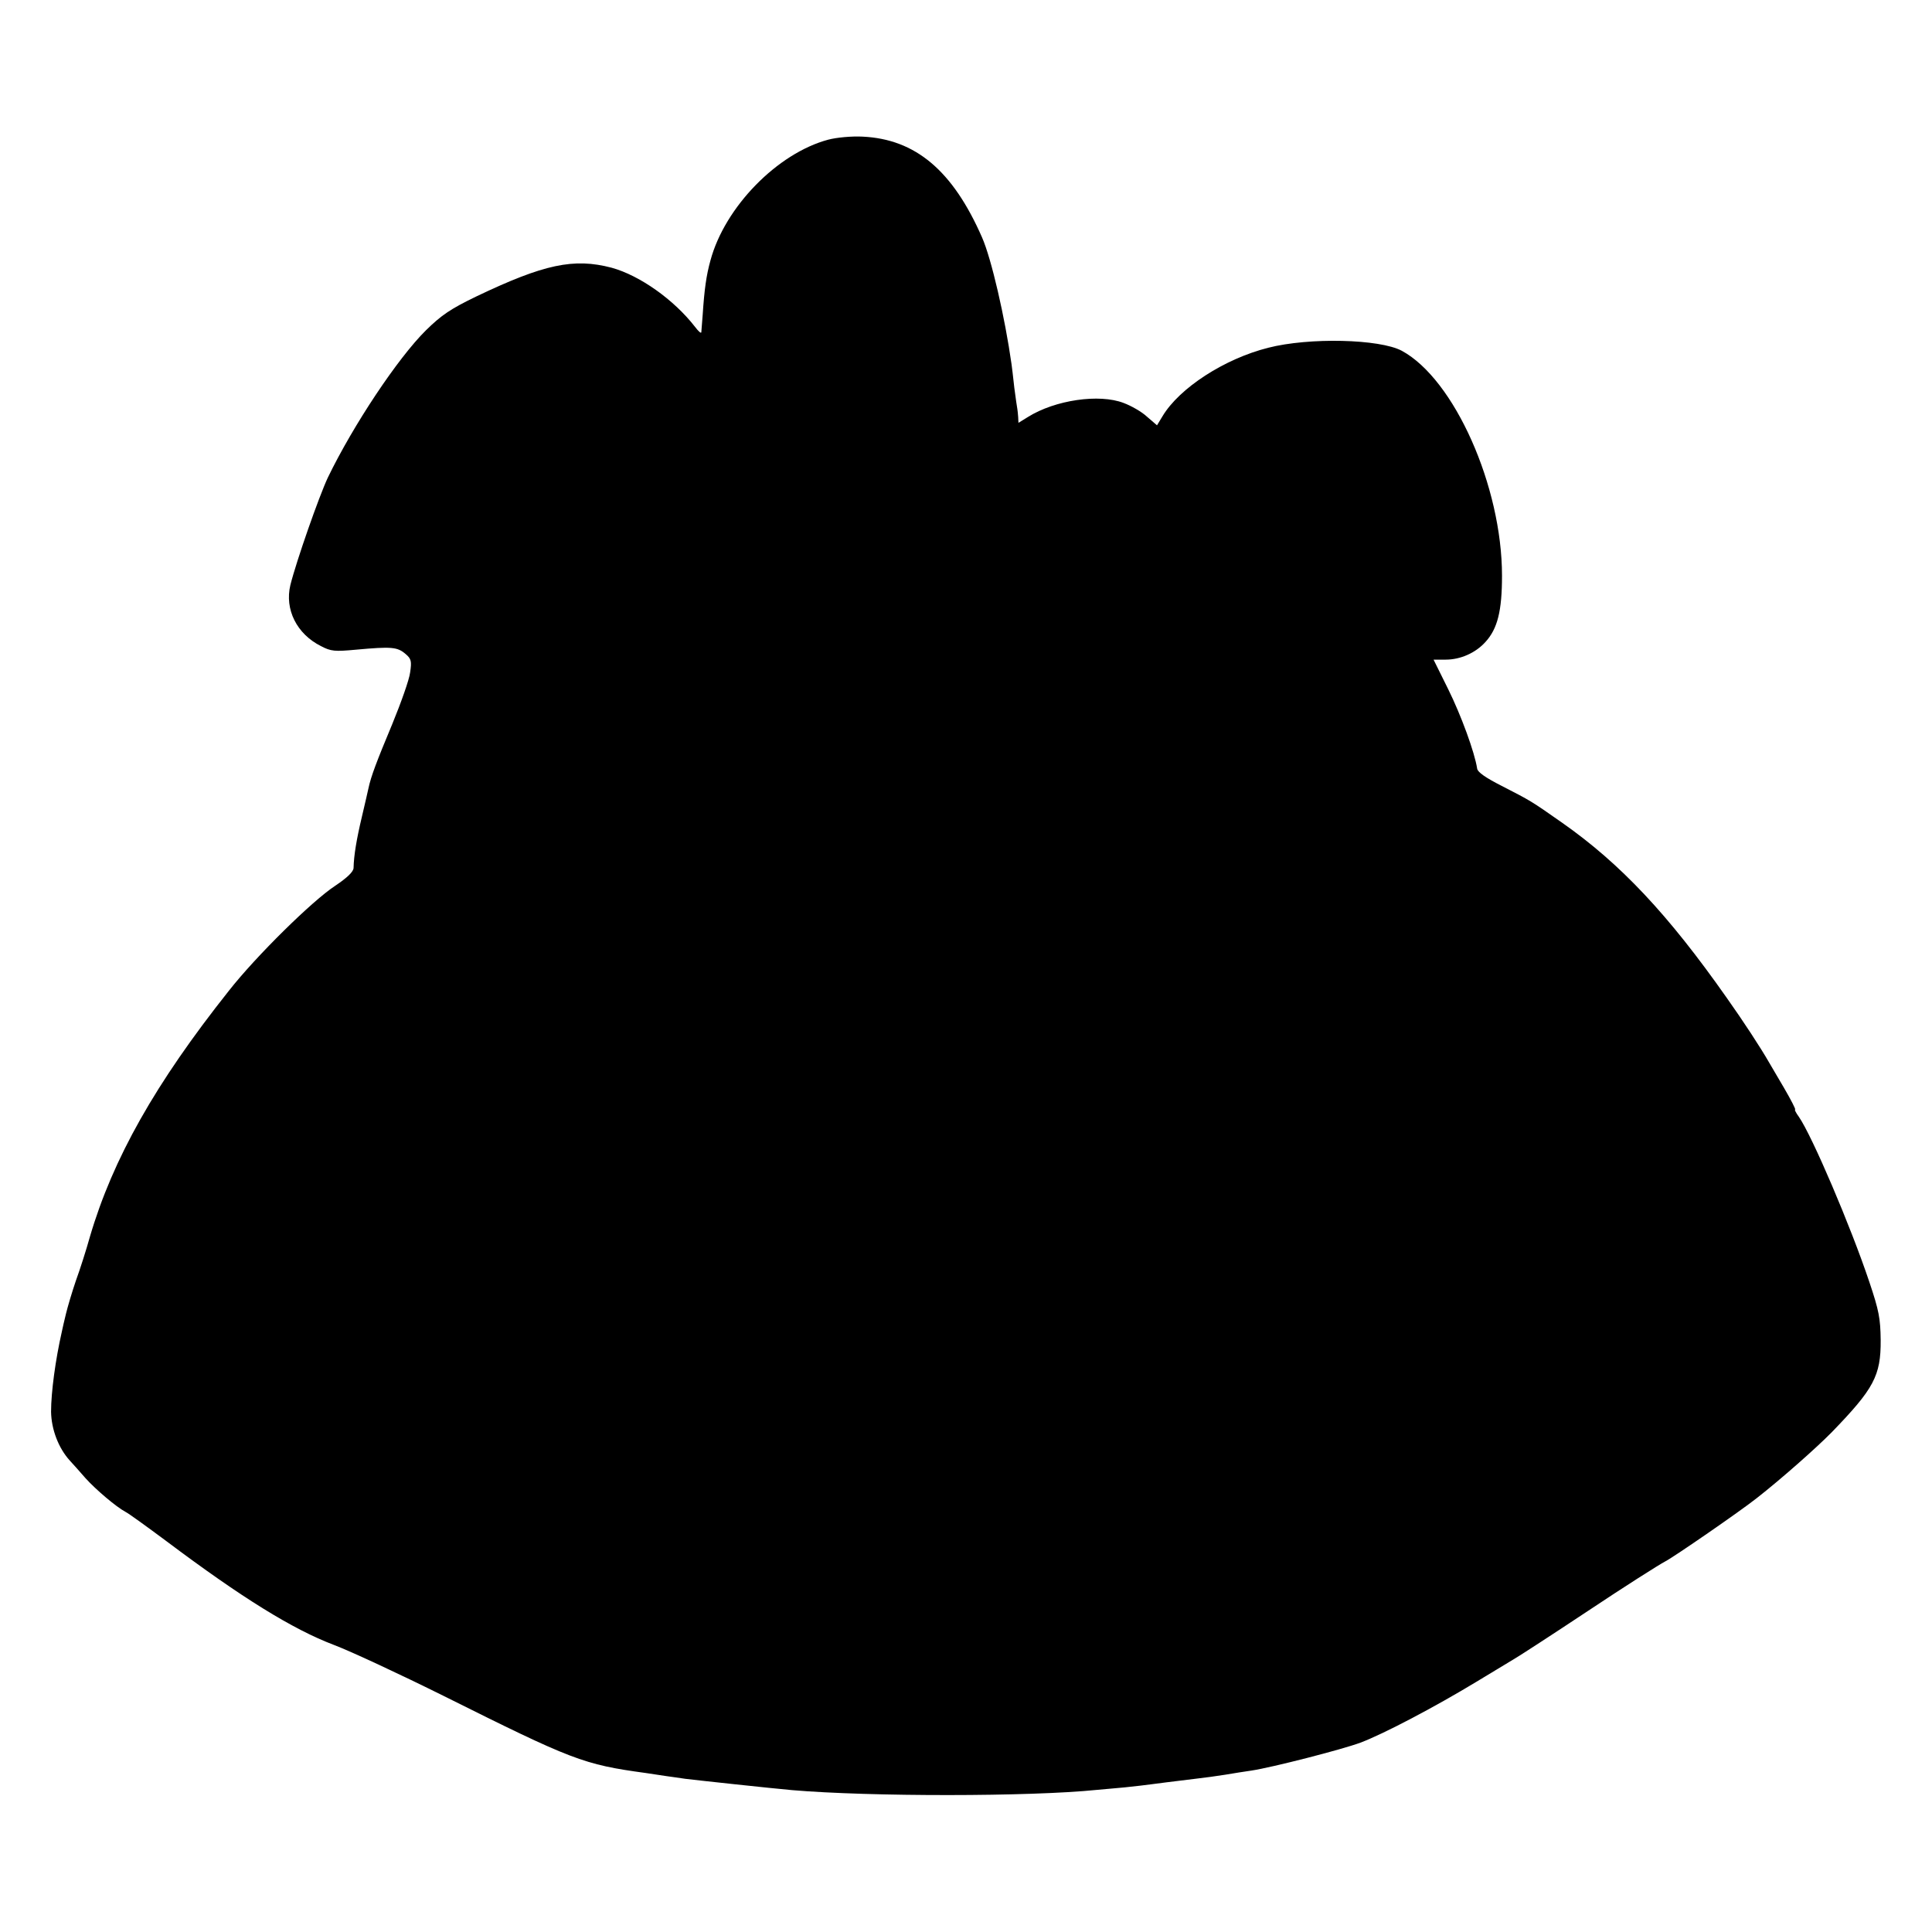
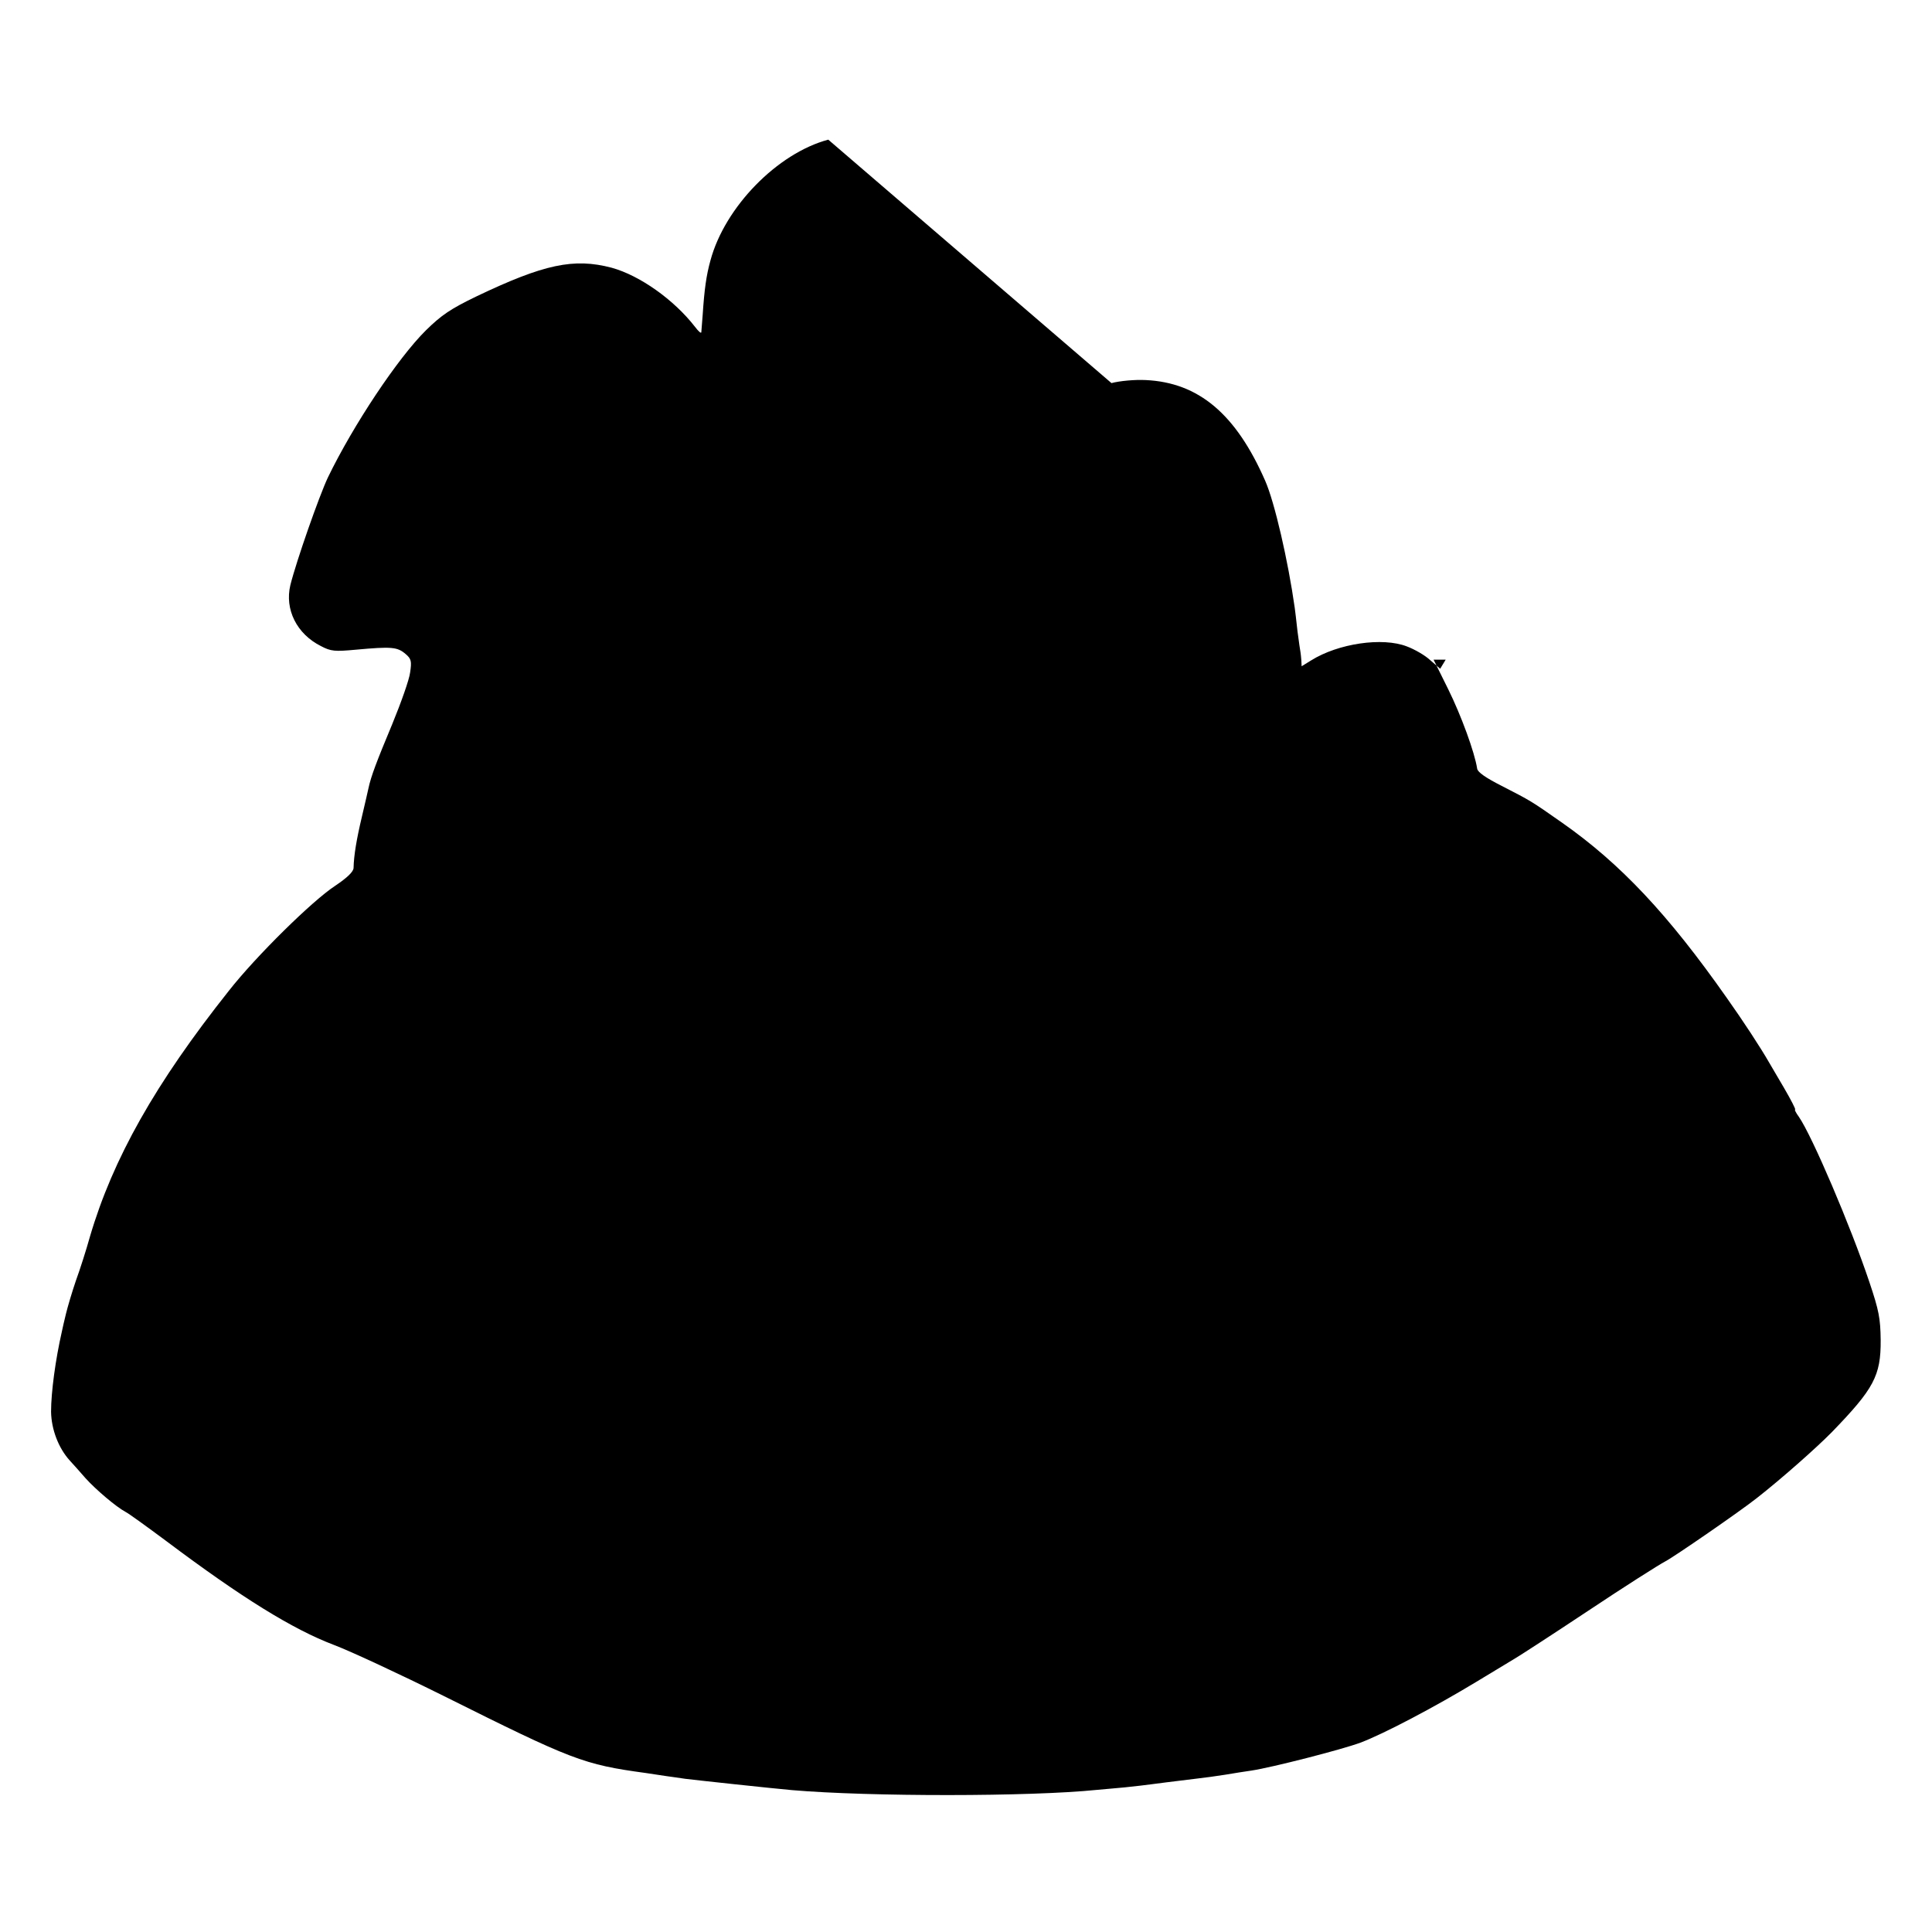
<svg xmlns="http://www.w3.org/2000/svg" version="1.0" width="700pt" height="700pt" viewBox="0 0 700 700" preserveAspectRatio="xMidYMid meet">
  <g transform="translate(0,700) scale(0.1,-0.1)" fill="#000000" stroke="none">
-     <path d="M3001 6494 c-184 -49 -375 -244 -427 -438 -15 -54 -22 -105 -28 -196 -2 -30 -5 -59 -5 -64 -1 -5 -11 4 -23 20 -76 98 -200 186 -302 214 -137 36 -245 13 -490 -104 -93 -45 -126 -67 -183 -123 -102 -101 -263 -343 -355 -533 -32 -68 -114 -302 -136 -390 -21 -88 23 -177 111 -221 36 -19 50 -20 126 -13 131 12 151 10 181 -16 20 -17 22 -26 16 -66 -3 -26 -33 -110 -65 -188 -56 -134 -77 -189 -86 -232 -2 -10 -13 -57 -24 -104 -19 -80 -29 -139 -30 -185 -1 -14 -23 -35 -66 -64 -83 -54 -288 -256 -386 -381 -266 -335 -420 -608 -503 -890 -13 -47 -36 -119 -51 -160 -14 -41 -30 -95 -36 -120 -6 -25 -13 -54 -15 -65 -23 -101 -39 -219 -39 -290 1 -64 27 -132 68 -177 12 -13 38 -42 57 -64 37 -41 111 -104 145 -122 12 -6 78 -54 148 -106 273 -205 457 -319 607 -376 61 -23 241 -107 398 -185 467 -233 505 -248 732 -279 19 -3 52 -8 73 -11 20 -3 52 -7 70 -10 40 -5 309 -34 387 -41 281 -24 862 -24 1105 1 17 1 62 6 100 9 39 4 81 9 95 11 24 3 67 9 168 21 26 3 72 9 102 14 30 5 73 12 95 15 73 11 327 76 394 101 83 31 271 130 421 221 63 38 126 76 139 84 14 8 133 85 264 172 132 88 258 168 281 180 31 16 269 180 331 229 87 68 215 181 272 239 152 157 178 204 177 334 -1 78 -6 106 -41 210 -68 203 -207 528 -255 598 -11 15 -17 27 -14 27 3 0 -15 35 -40 78 -25 42 -49 84 -54 92 -31 54 -93 149 -154 235 -212 302 -385 486 -596 634 -114 80 -113 79 -220 134 -57 29 -86 49 -88 62 -9 59 -58 193 -105 288 l-53 107 44 0 c53 0 108 24 144 64 44 48 60 113 60 240 0 324 -173 712 -363 815 -80 43 -336 49 -484 11 -159 -40 -322 -146 -383 -248 l-20 -33 -36 31 c-19 18 -58 40 -85 50 -88 34 -248 11 -347 -51 l-34 -21 -1 21 c-1 12 -2 24 -3 29 -1 4 -6 39 -11 77 -4 39 -9 77 -10 85 -24 170 -73 383 -107 460 -106 242 -241 356 -433 365 -39 2 -94 -3 -124 -11z" />
+     <path d="M3001 6494 c-184 -49 -375 -244 -427 -438 -15 -54 -22 -105 -28 -196 -2 -30 -5 -59 -5 -64 -1 -5 -11 4 -23 20 -76 98 -200 186 -302 214 -137 36 -245 13 -490 -104 -93 -45 -126 -67 -183 -123 -102 -101 -263 -343 -355 -533 -32 -68 -114 -302 -136 -390 -21 -88 23 -177 111 -221 36 -19 50 -20 126 -13 131 12 151 10 181 -16 20 -17 22 -26 16 -66 -3 -26 -33 -110 -65 -188 -56 -134 -77 -189 -86 -232 -2 -10 -13 -57 -24 -104 -19 -80 -29 -139 -30 -185 -1 -14 -23 -35 -66 -64 -83 -54 -288 -256 -386 -381 -266 -335 -420 -608 -503 -890 -13 -47 -36 -119 -51 -160 -14 -41 -30 -95 -36 -120 -6 -25 -13 -54 -15 -65 -23 -101 -39 -219 -39 -290 1 -64 27 -132 68 -177 12 -13 38 -42 57 -64 37 -41 111 -104 145 -122 12 -6 78 -54 148 -106 273 -205 457 -319 607 -376 61 -23 241 -107 398 -185 467 -233 505 -248 732 -279 19 -3 52 -8 73 -11 20 -3 52 -7 70 -10 40 -5 309 -34 387 -41 281 -24 862 -24 1105 1 17 1 62 6 100 9 39 4 81 9 95 11 24 3 67 9 168 21 26 3 72 9 102 14 30 5 73 12 95 15 73 11 327 76 394 101 83 31 271 130 421 221 63 38 126 76 139 84 14 8 133 85 264 172 132 88 258 168 281 180 31 16 269 180 331 229 87 68 215 181 272 239 152 157 178 204 177 334 -1 78 -6 106 -41 210 -68 203 -207 528 -255 598 -11 15 -17 27 -14 27 3 0 -15 35 -40 78 -25 42 -49 84 -54 92 -31 54 -93 149 -154 235 -212 302 -385 486 -596 634 -114 80 -113 79 -220 134 -57 29 -86 49 -88 62 -9 59 -58 193 -105 288 l-53 107 44 0 l-20 -33 -36 31 c-19 18 -58 40 -85 50 -88 34 -248 11 -347 -51 l-34 -21 -1 21 c-1 12 -2 24 -3 29 -1 4 -6 39 -11 77 -4 39 -9 77 -10 85 -24 170 -73 383 -107 460 -106 242 -241 356 -433 365 -39 2 -94 -3 -124 -11z" />
  </g>
</svg>